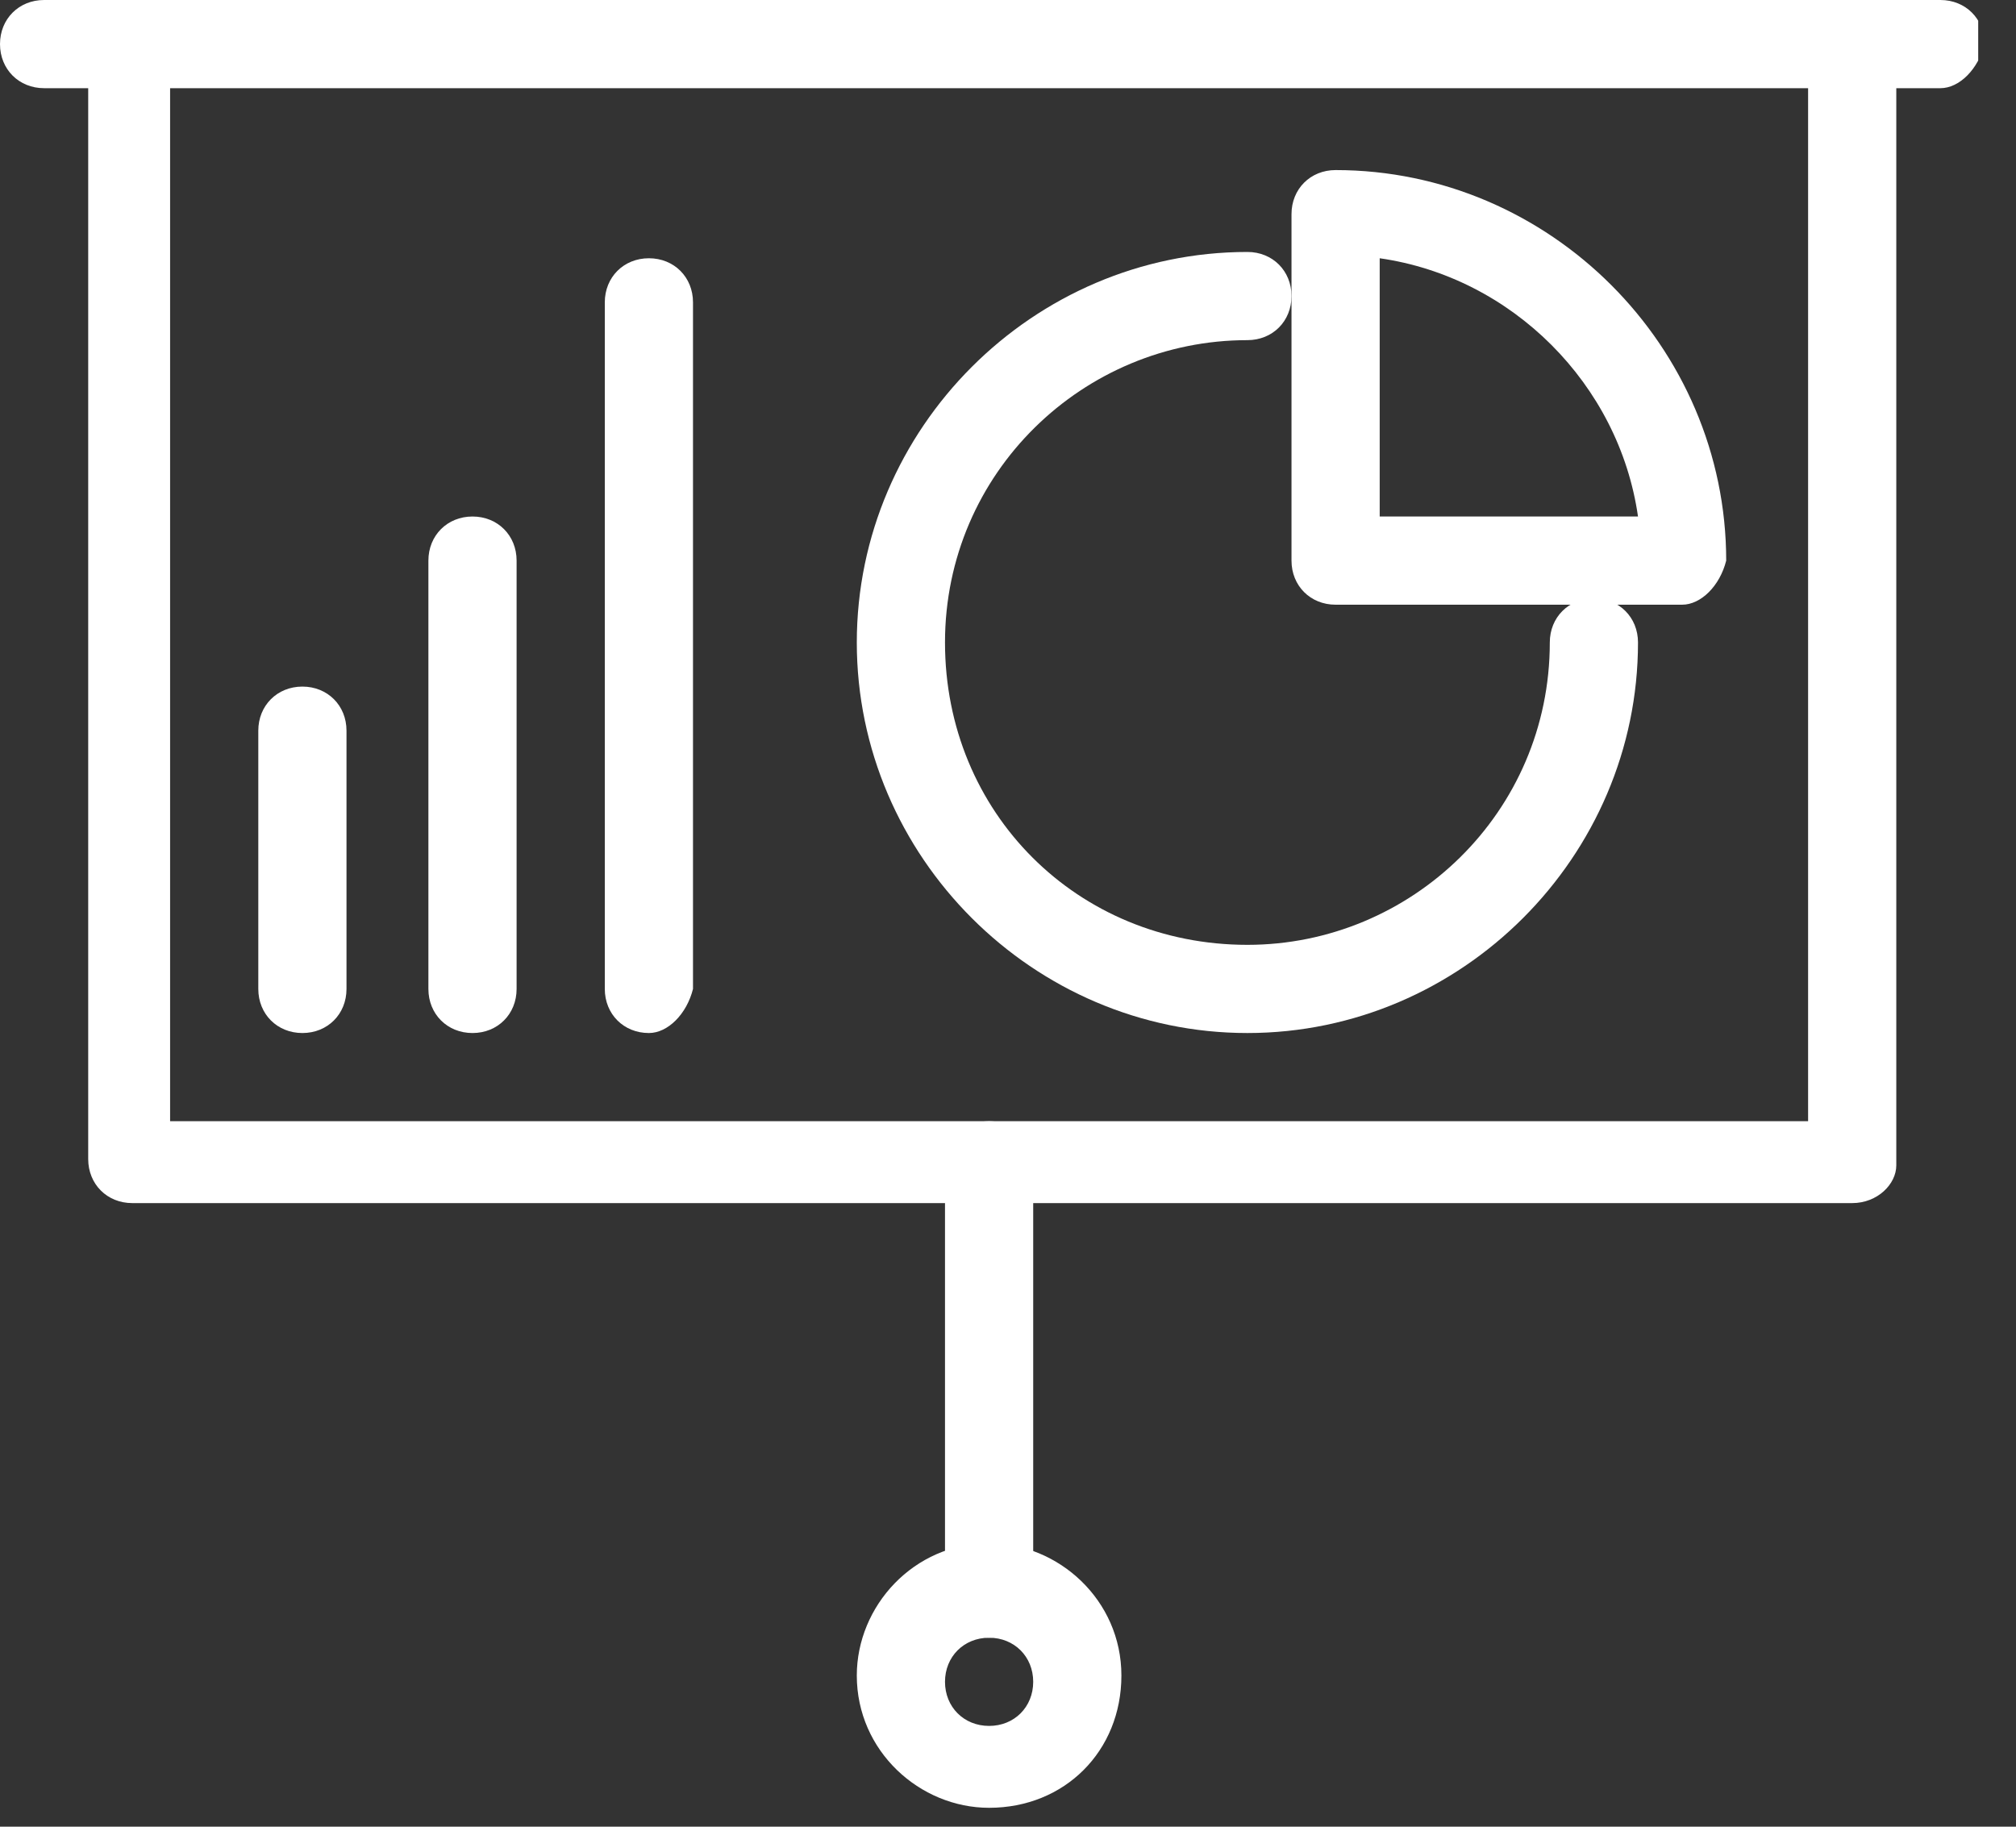
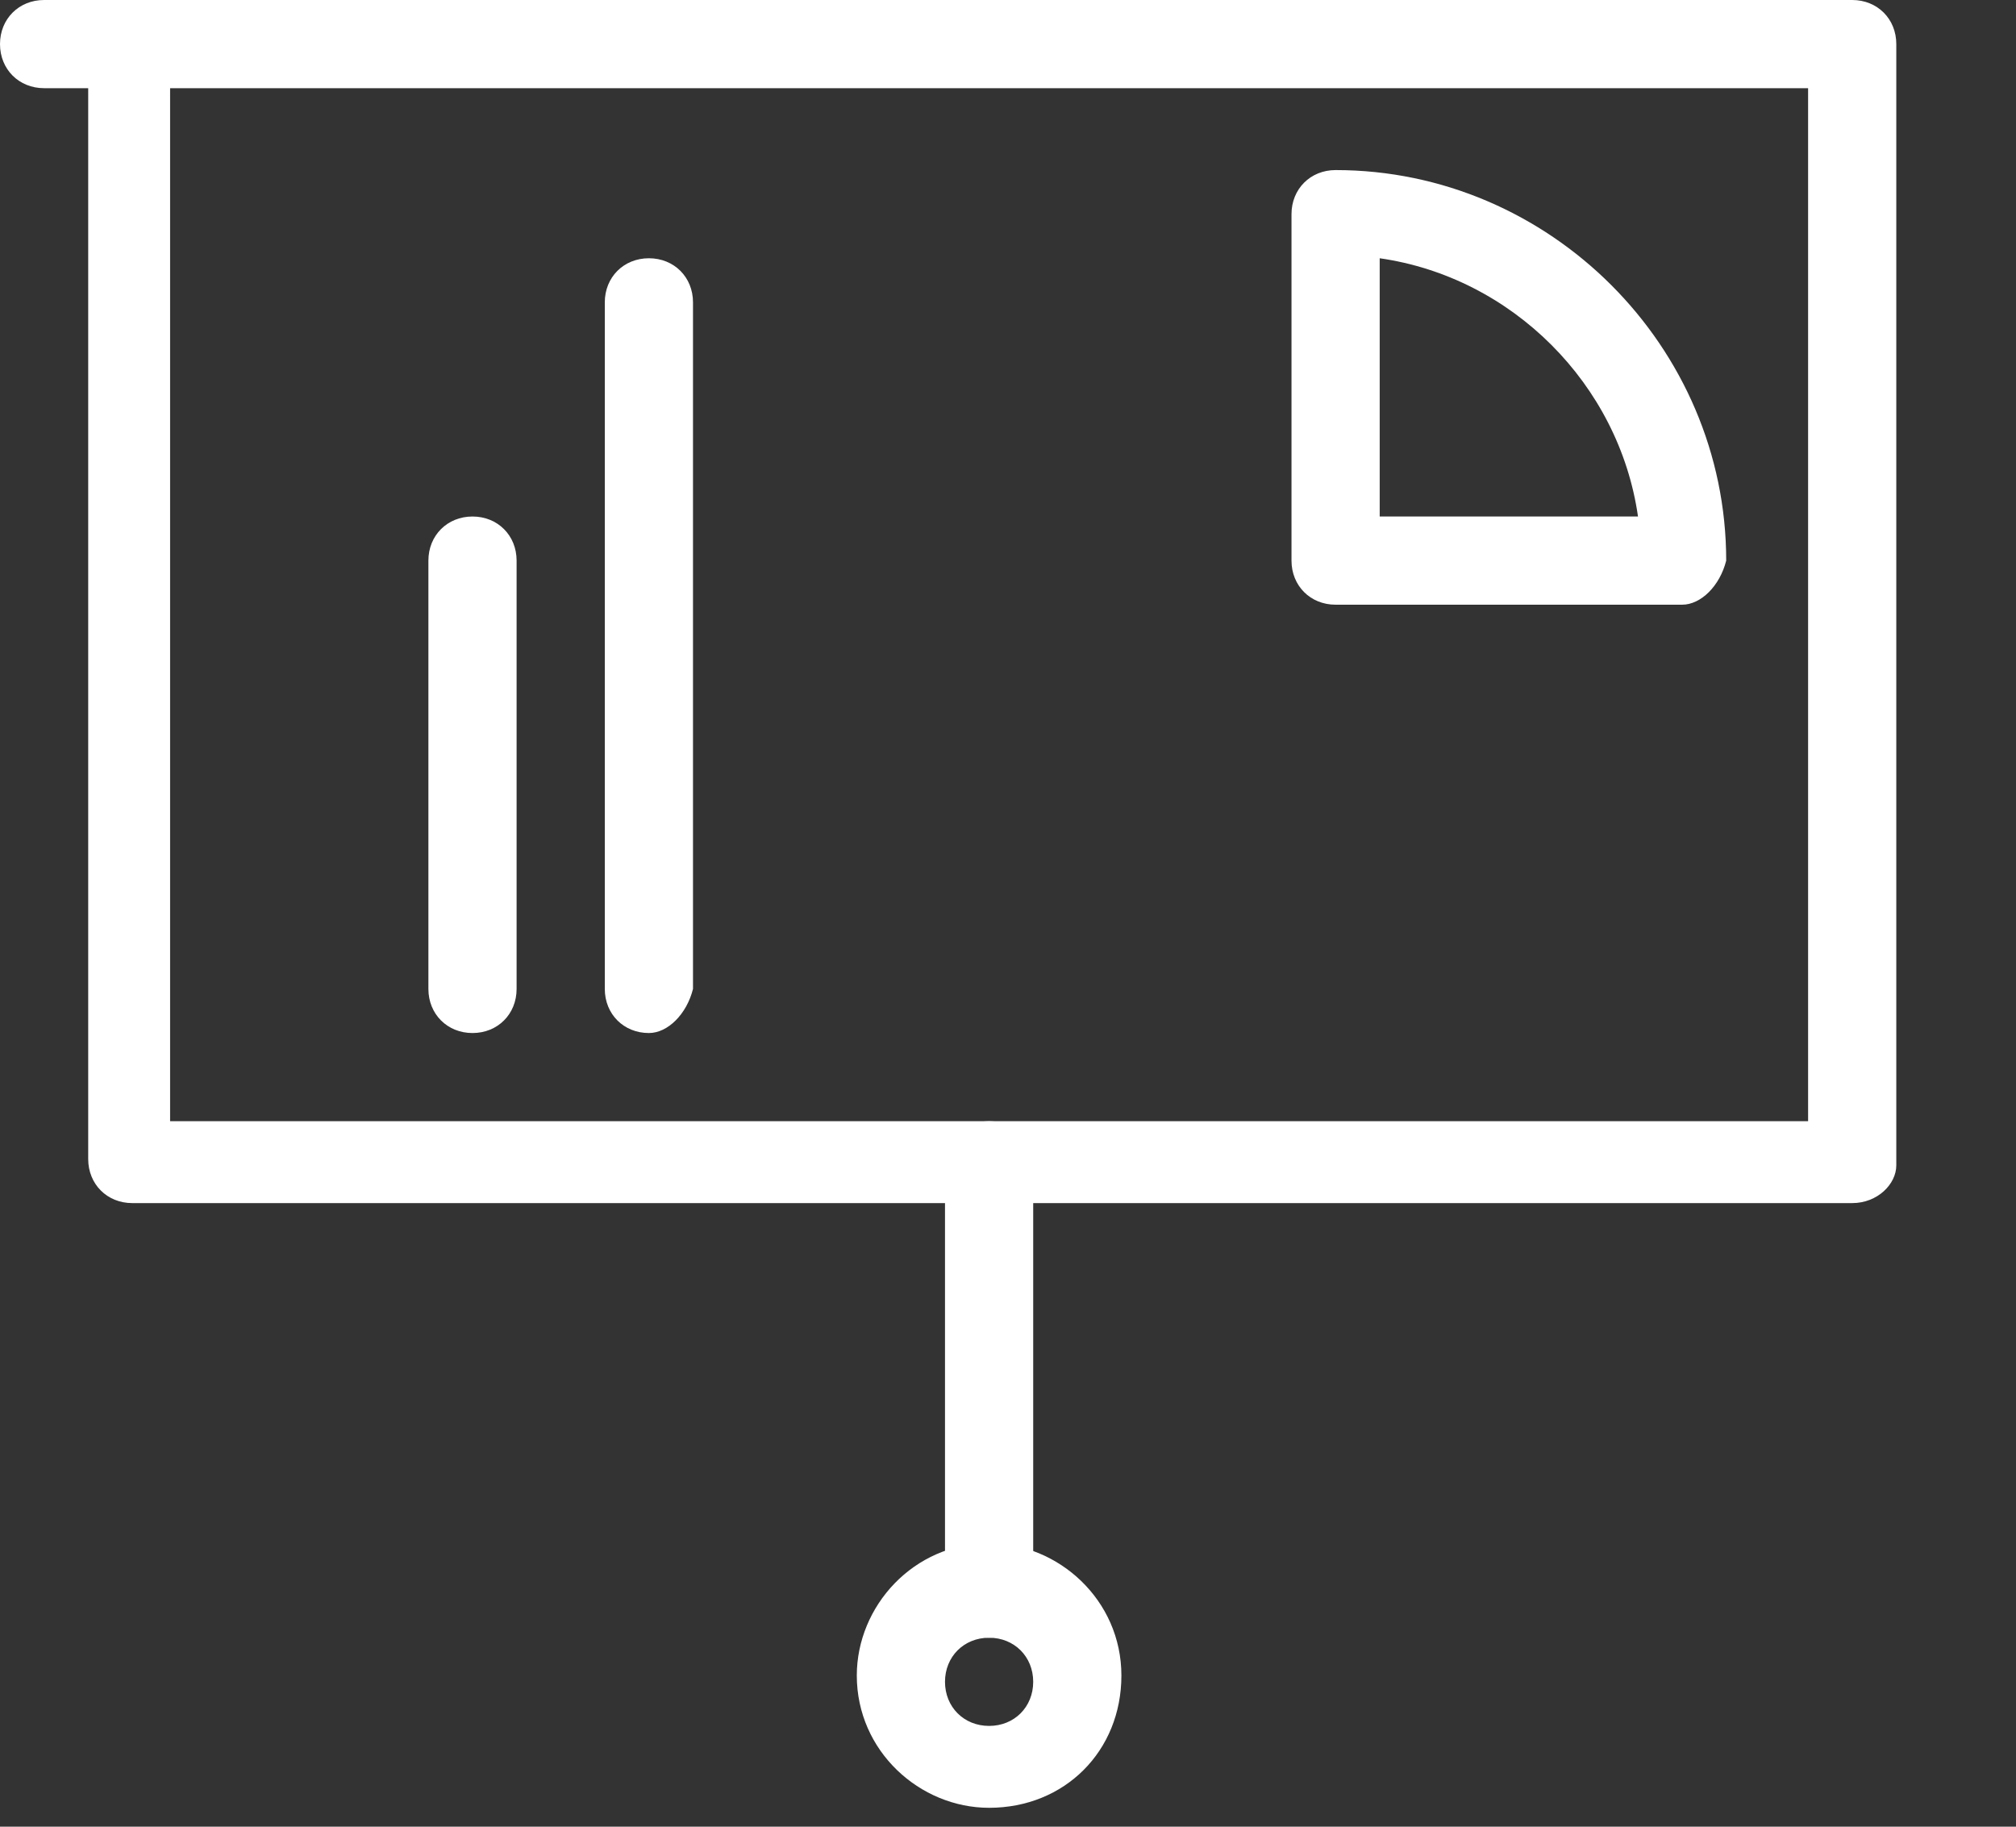
<svg xmlns="http://www.w3.org/2000/svg" width="32" height="29" viewBox="0 0 32 29" fill="none">
  <rect x="0" y="0" width="32" height="29" fill="#333333" stroke="none" />
  <g clip-path="url(#clip0_2_26)">
    <path d="M2.7 17.8H28.7V1.4H2.7V17.8ZM29.4 19.1H2.1C1.7 19.1 1.4 18.8 1.4 18.4V0.7C1.4 0.3 1.7 0 2.1 0H29.4C29.8 0 30.1 0.3 30.1 0.7V18.5C30.1 18.8 29.8 19.1 29.4 19.1Z" fill="white" />
    <path d="M2.1 1.4H0.7C0.3 1.4 0 1.1 0 0.7C0 0.3 0.3 0 0.7 0H2.1C2.5 0 2.8 0.3 2.8 0.7C2.7 1.1 2.4 1.4 2.1 1.4Z" fill="white" />
-     <path d="M30.8 1.4H29.4C29 1.4 28.7 1.1 28.7 0.7C28.7 0.3 29 0 29.4 0H30.8C31.2 0 31.5 0.3 31.5 0.7C31.4 1.1 31.1 1.4 30.8 1.4Z" fill="white" />
    <path d="M15.7 26C15.3 26 15 25.7 15 25.3V18.5C15 18.1 15.3 17.8 15.7 17.8C16.1 17.8 16.4 18.1 16.4 18.5V25.3C16.4 25.7 16.1 26 15.7 26Z" fill="white" />
    <path d="M15.7 26C15.3 26 15 26.3 15 26.7C15 27.1 15.3 27.4 15.7 27.4C16.1 27.4 16.4 27.1 16.4 26.7C16.4 26.3 16.1 26 15.7 26ZM15.7 28.7C14.6 28.7 13.6 27.8 13.6 26.6C13.6 25.5 14.5 24.5 15.7 24.5C16.8 24.5 17.8 25.4 17.8 26.6C17.8 27.8 16.9 28.7 15.7 28.7Z" fill="white" />
    <path d="M21.9 8.2H26C25.7 6.1 24 4.4 21.9 4.1V8.2ZM26.7 9.6H21.2C20.8 9.6 20.5 9.3 20.5 8.9V3.4C20.5 3 20.8 2.7 21.2 2.7C24.6 2.7 27.4 5.5 27.4 8.9C27.3 9.3 27 9.6 26.7 9.6Z" fill="white" />
-     <path d="M19.8 16.4C16.4 16.4 13.6 13.6 13.6 10.2C13.6 6.8 16.4 4 19.8 4C20.2 4 20.5 4.3 20.5 4.7C20.5 5.1 20.2 5.4 19.8 5.4C17.2 5.4 15 7.5 15 10.2C15 12.9 17.1 15 19.8 15C22.4 15 24.6 12.9 24.6 10.2C24.6 9.8 24.9 9.5 25.3 9.5C25.7 9.5 26 9.8 26 10.2C26 13.6 23.2 16.4 19.8 16.4Z" fill="white" />
    <path d="M10.3 16.4C9.9 16.4 9.6 16.1 9.6 15.7V4.8C9.6 4.4 9.9 4.1 10.3 4.1C10.7 4.1 11 4.4 11 4.8V15.7C10.9 16.1 10.6 16.4 10.3 16.4Z" fill="white" />
    <path d="M7.5 16.4C7.1 16.4 6.8 16.1 6.8 15.7V8.9C6.8 8.5 7.1 8.2 7.5 8.2C7.9 8.2 8.2 8.5 8.2 8.9V15.7C8.2 16.1 7.9 16.4 7.5 16.4Z" fill="white" />
-     <path d="M4.8 16.4C4.4 16.4 4.1 16.1 4.1 15.7V11.6C4.1 11.2 4.4 10.9 4.8 10.9C5.2 10.9 5.5 11.2 5.5 11.6V15.7C5.5 16.1 5.2 16.4 4.8 16.4Z" fill="white" />
  </g>
  <defs>
    <clipPath id="clip0_2_26">
      <rect width="31.4" height="28.7" fill="white" />
    </clipPath>
  </defs>
</svg>